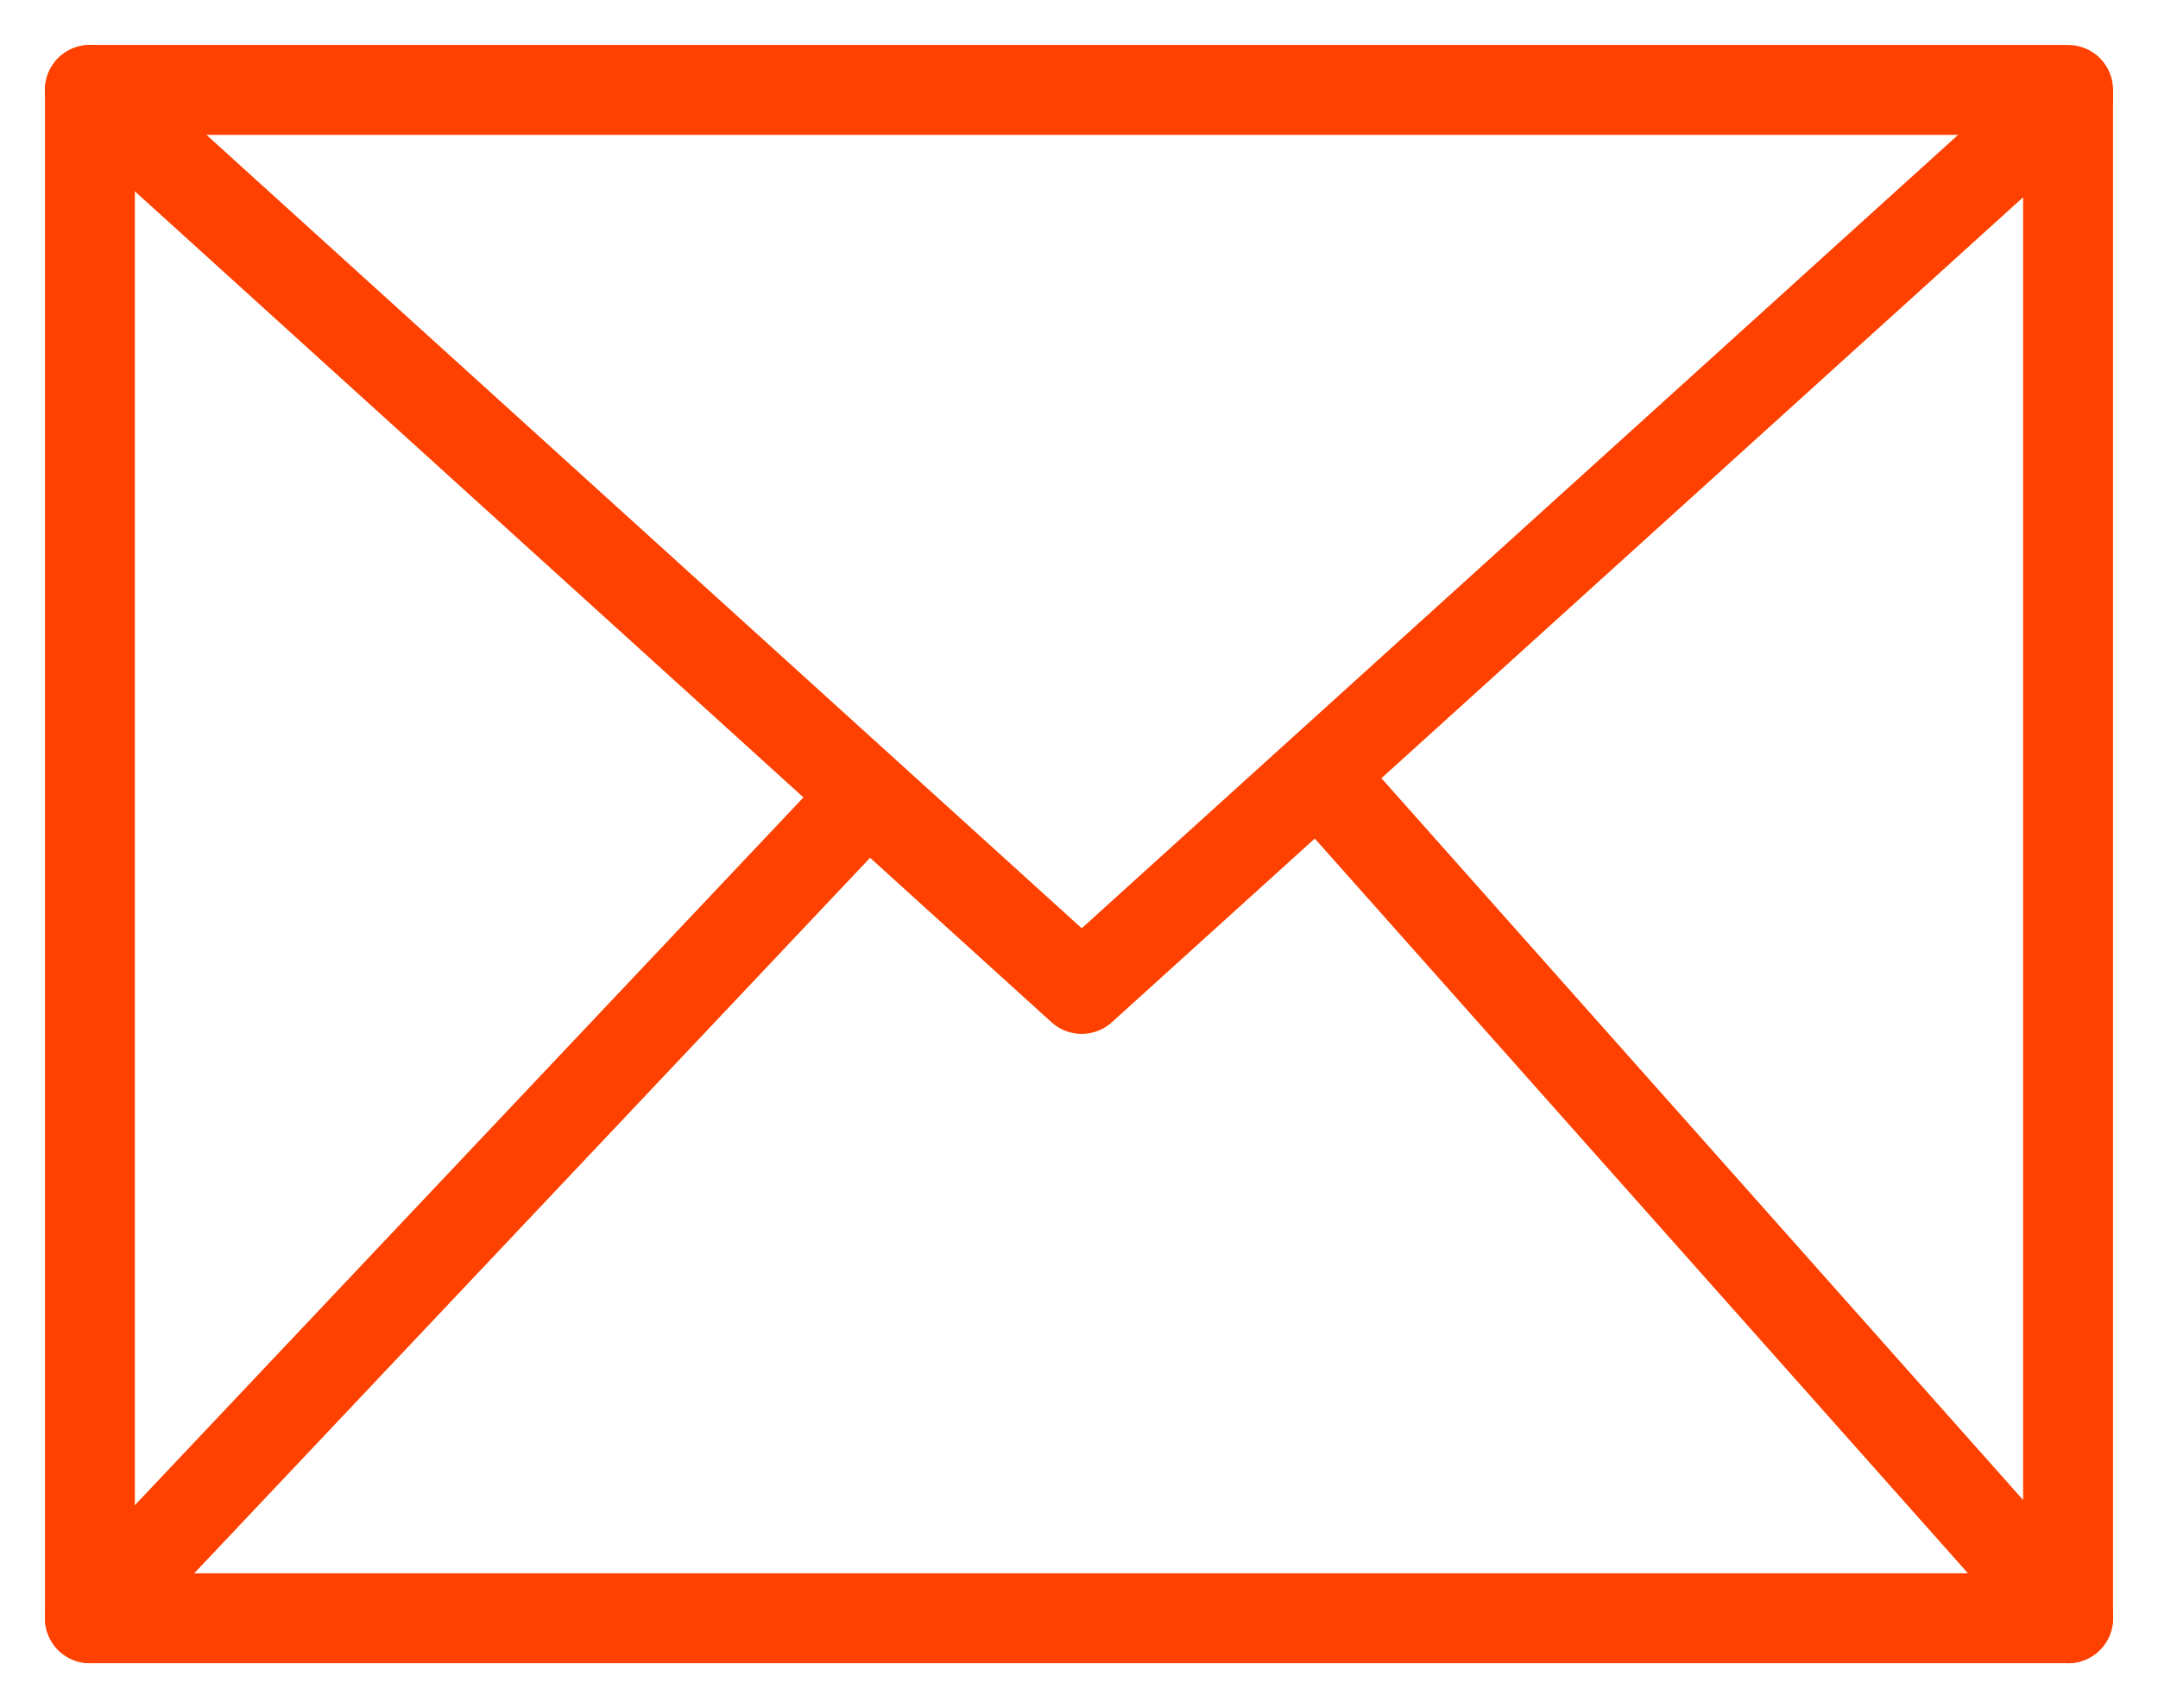
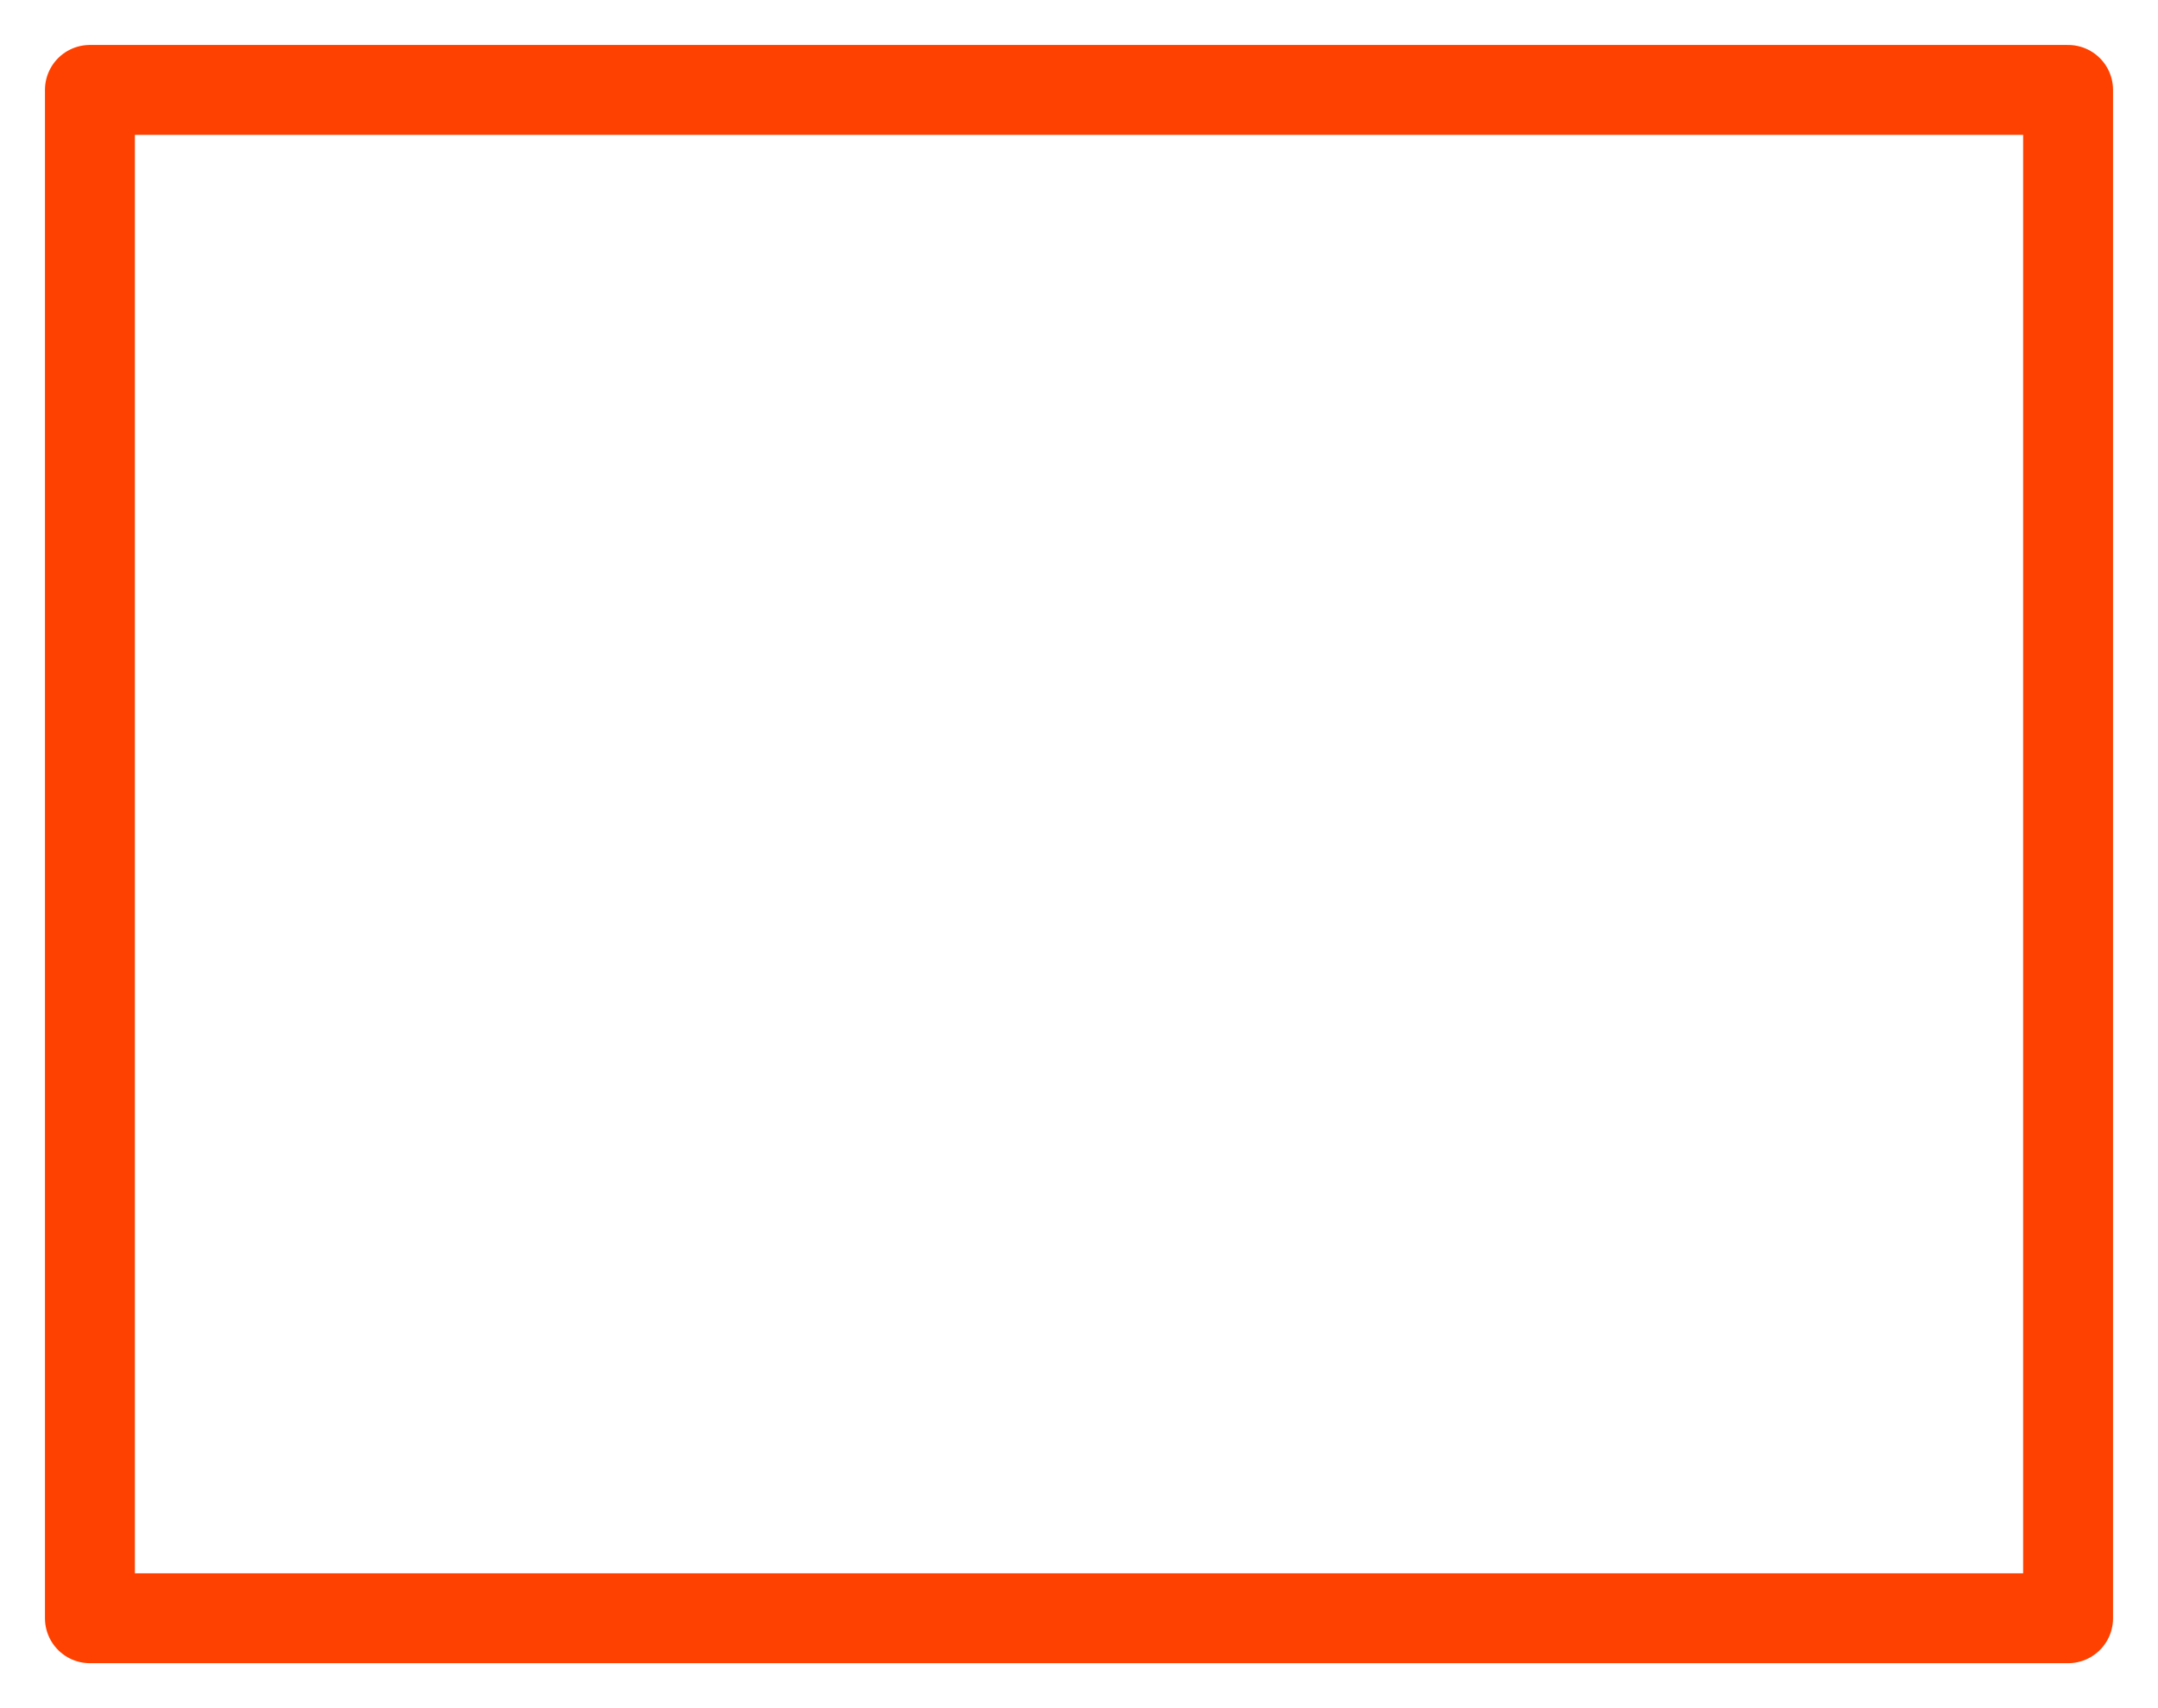
<svg xmlns="http://www.w3.org/2000/svg" width="24" height="19" fill="none">
  <path d="M23 1H1v17h22V1z" stroke="#FE4100" stroke-linecap="round" stroke-linejoin="round" />
-   <path d="M1 1l11.03 10L23 1.067M1 18l8.5-9M23 18l-8-9" stroke="#FE4100" stroke-linecap="round" stroke-linejoin="round" />
</svg>